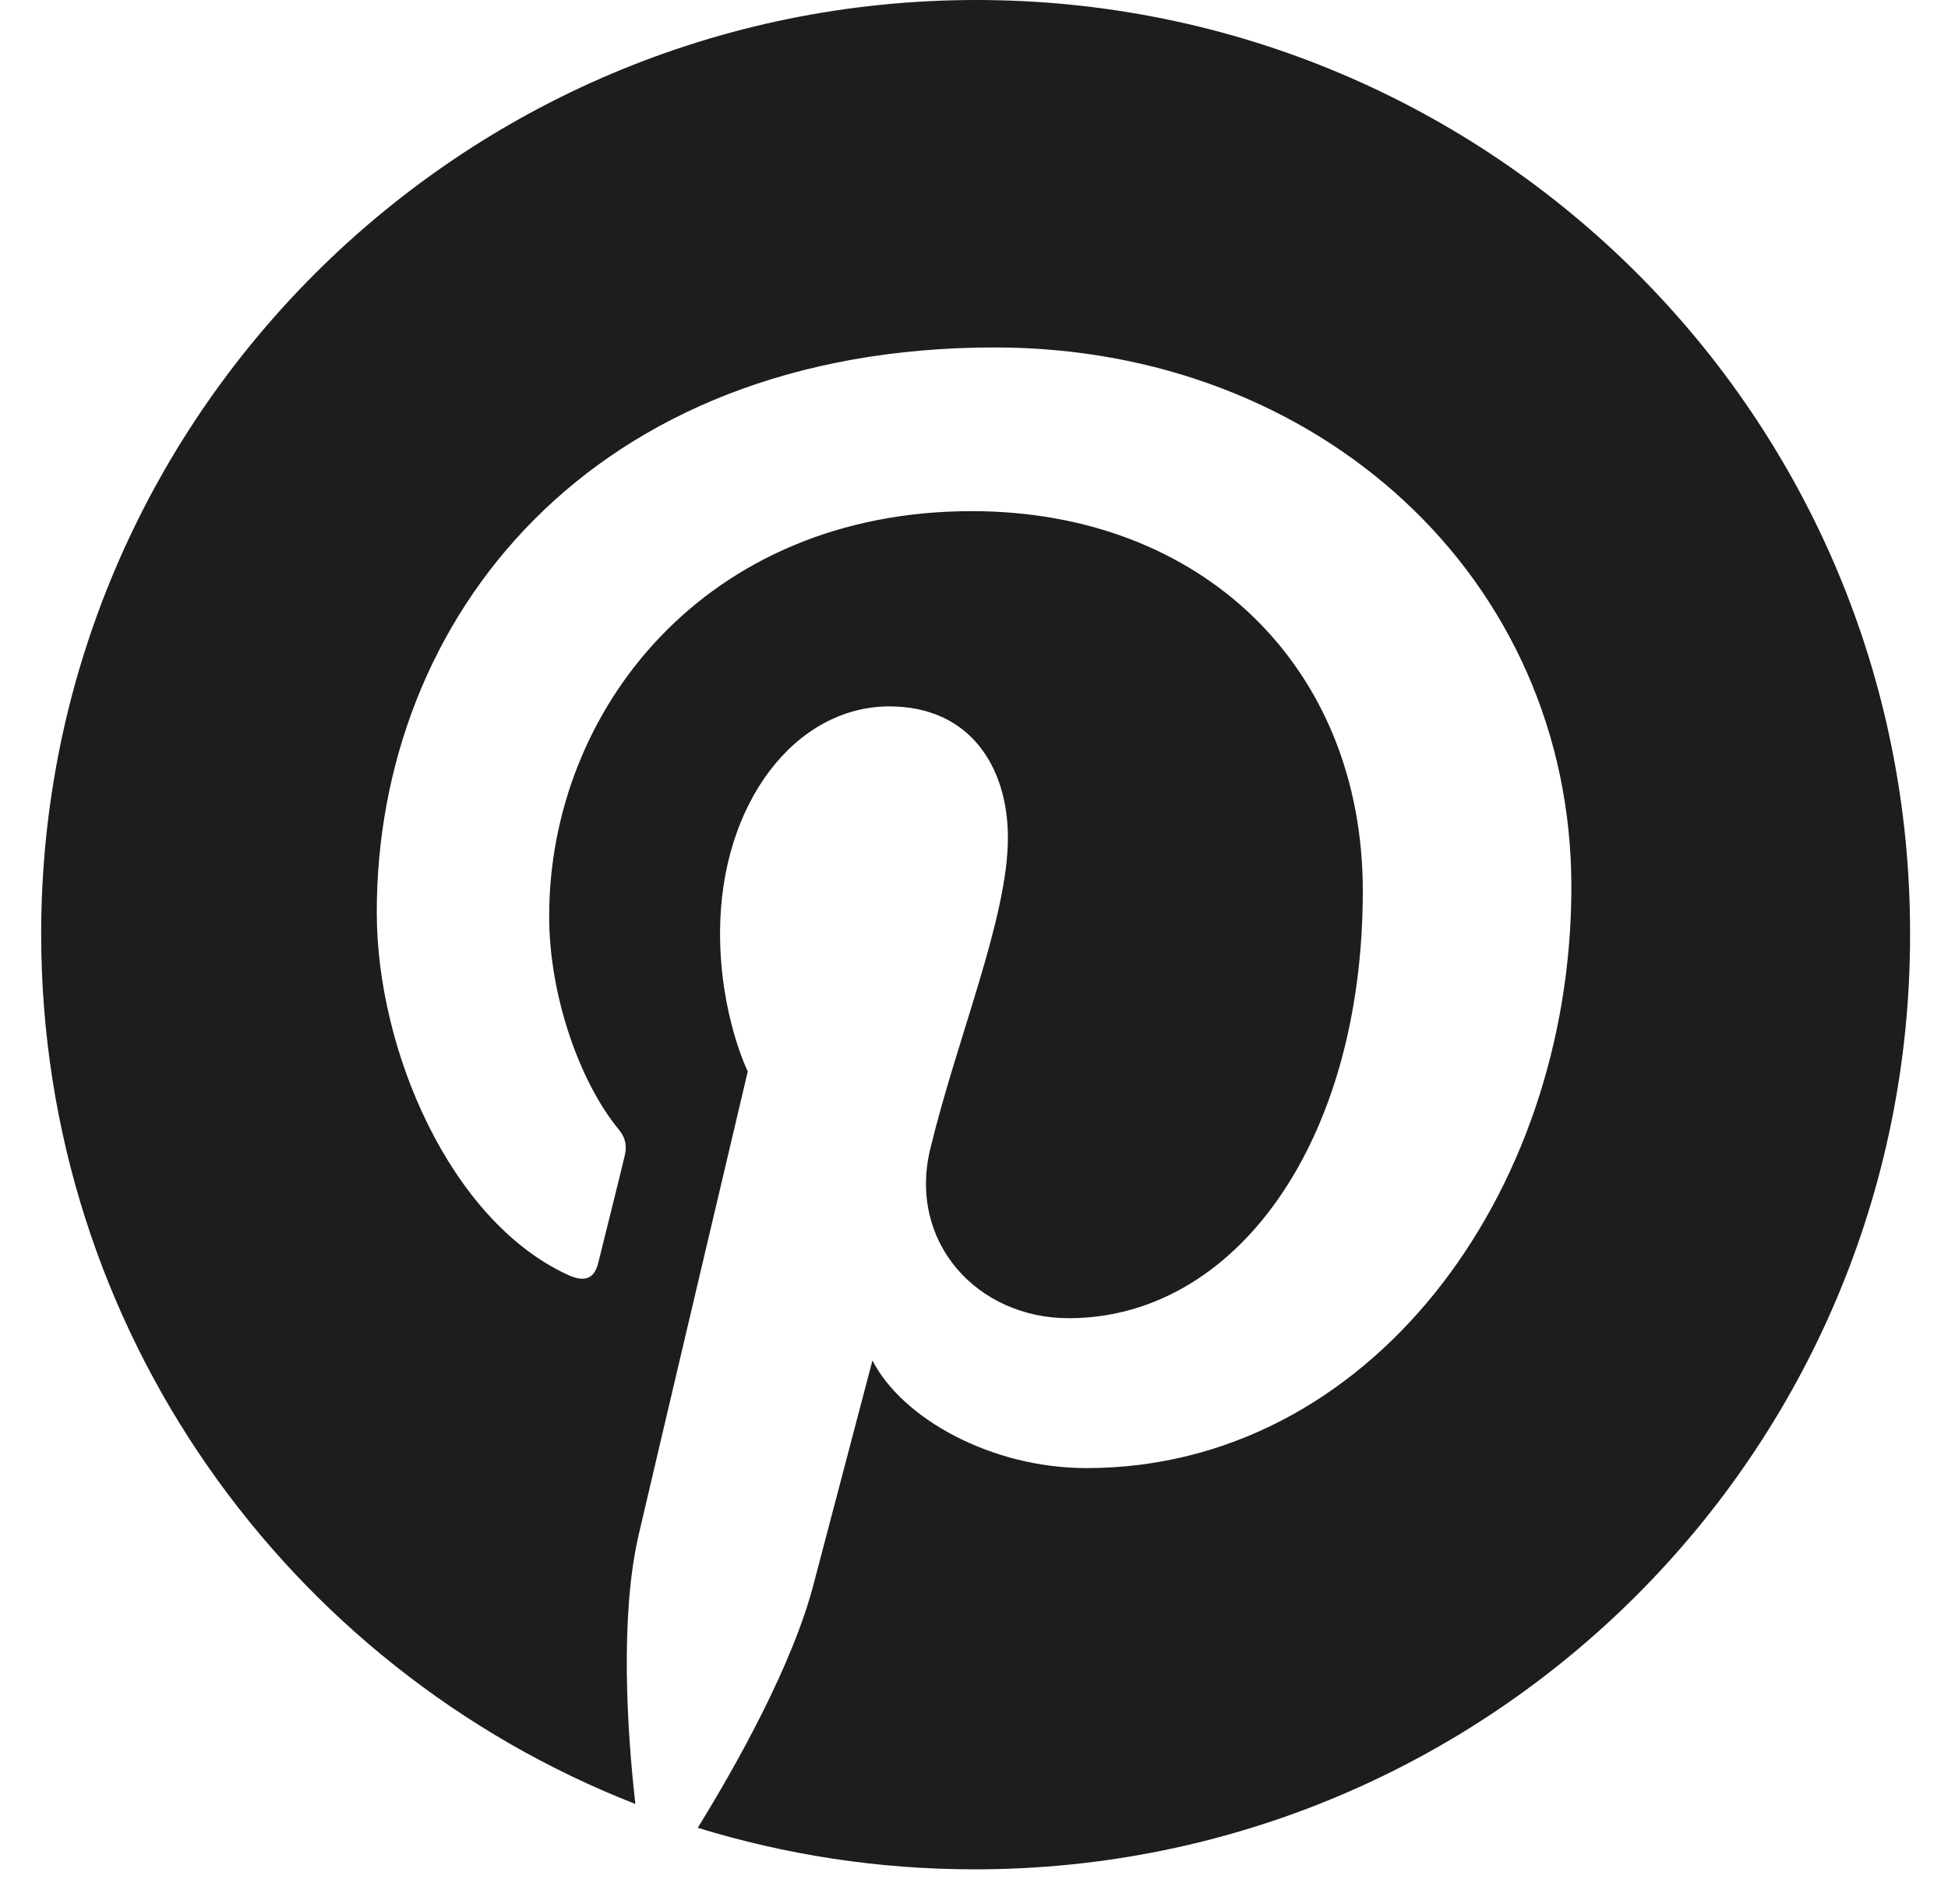
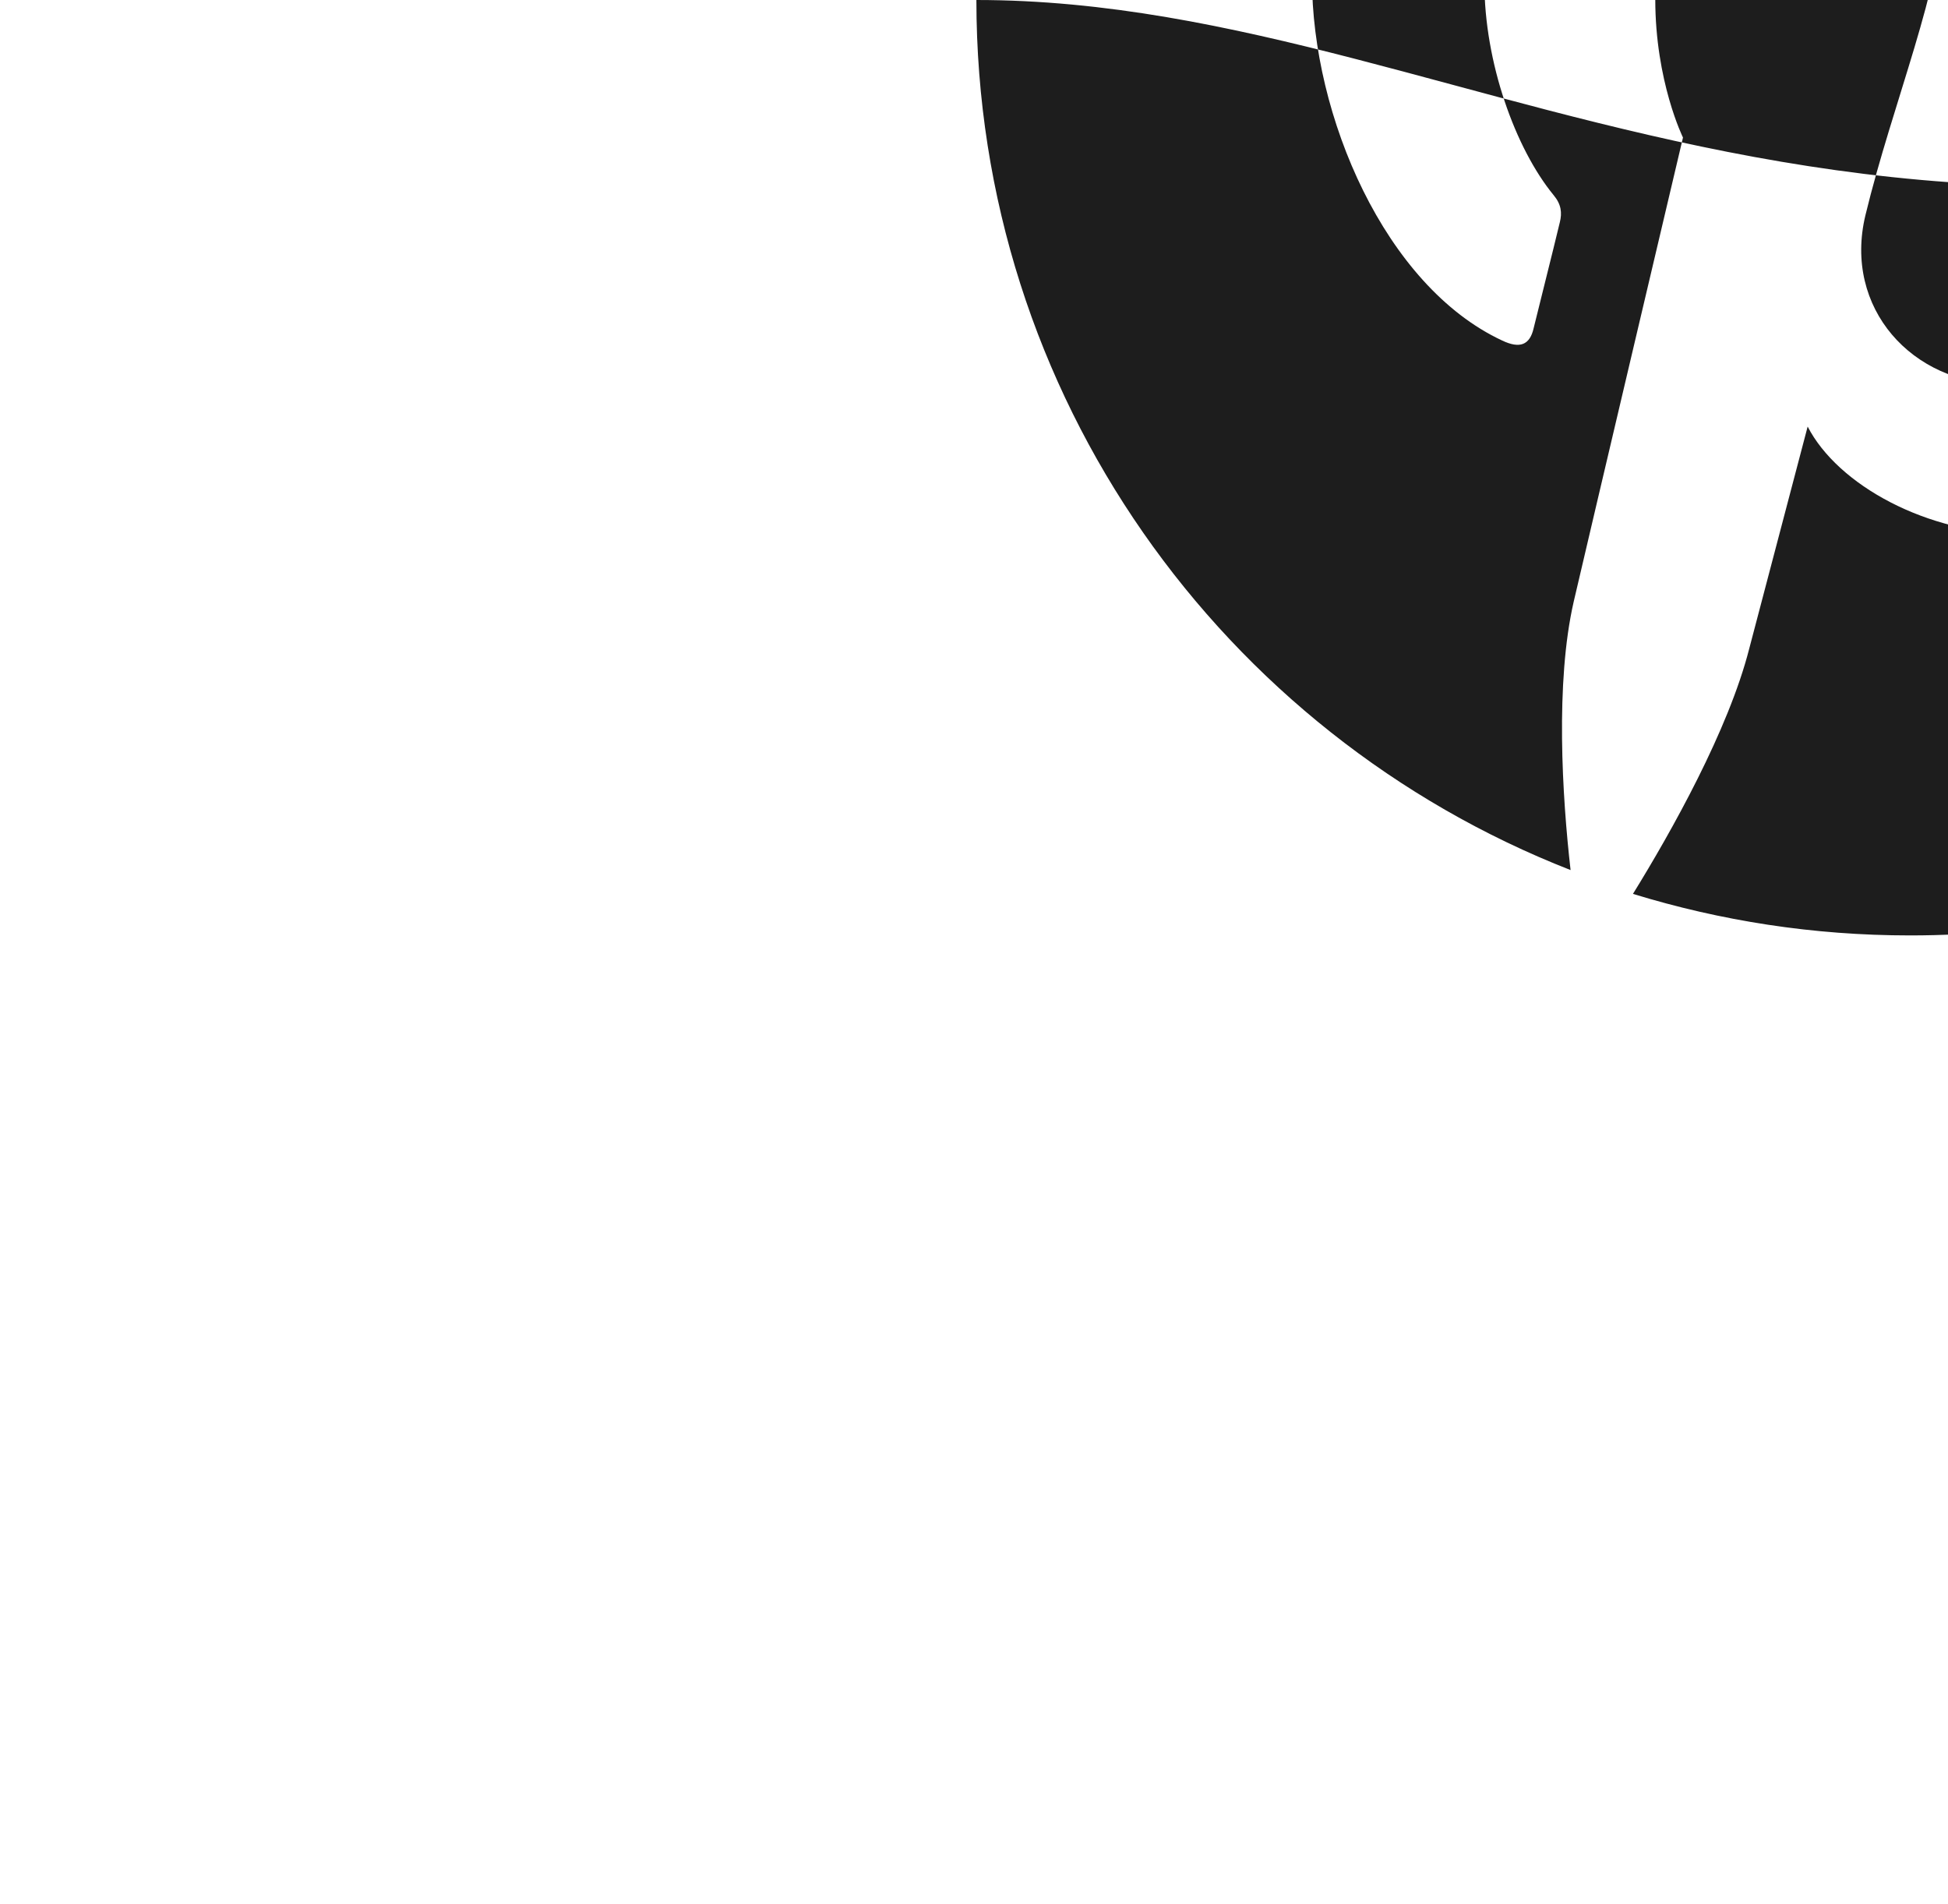
<svg xmlns="http://www.w3.org/2000/svg" width="44" height="43" viewBox="0 0 44 43" fill="none">
-   <path d="M22.054 0C10.388 0 .93 9.442.93 21.09c0 8.938 5.563 16.576 13.421 19.648-.19-1.666-.347-4.235.07-6.058.383-1.649 2.469-10.484 2.469-10.484s-.626-1.267-.626-3.124c0-2.933 1.704-5.12 3.825-5.12 1.808 0 2.677 1.353 2.677 2.968 0 1.805-1.147 4.513-1.755 7.03-.505 2.1 1.06 3.818 3.129 3.818 3.755 0 6.642-3.957 6.642-9.65 0-5.051-3.634-8.575-8.833-8.575-6.015 0-9.545 4.496-9.545 9.147 0 1.806.696 3.75 1.565 4.808.174.209.191.4.14.608-.157.66-.522 2.1-.592 2.395-.087.382-.313.469-.713.278-2.642-1.232-4.294-5.069-4.294-8.175 0-6.648 4.833-12.758 13.961-12.758 7.32 0 13.022 5.207 13.022 12.185 0 6.977-4.59 13.122-10.953 13.122-2.139 0-4.155-1.111-4.834-2.43l-1.32 5.016c-.47 1.84-1.757 4.131-2.626 5.537 1.982.608 4.068.938 6.259.938 11.666 0 21.124-9.443 21.124-21.09C43.178 9.442 33.72 0 22.053 0z" fill="#1D1D1D" />
+   <path d="M22.054 0c0 8.938 5.563 16.576 13.421 19.648-.19-1.666-.347-4.235.07-6.058.383-1.649 2.469-10.484 2.469-10.484s-.626-1.267-.626-3.124c0-2.933 1.704-5.12 3.825-5.12 1.808 0 2.677 1.353 2.677 2.968 0 1.805-1.147 4.513-1.755 7.03-.505 2.1 1.06 3.818 3.129 3.818 3.755 0 6.642-3.957 6.642-9.65 0-5.051-3.634-8.575-8.833-8.575-6.015 0-9.545 4.496-9.545 9.147 0 1.806.696 3.75 1.565 4.808.174.209.191.4.14.608-.157.66-.522 2.1-.592 2.395-.087.382-.313.469-.713.278-2.642-1.232-4.294-5.069-4.294-8.175 0-6.648 4.833-12.758 13.961-12.758 7.32 0 13.022 5.207 13.022 12.185 0 6.977-4.59 13.122-10.953 13.122-2.139 0-4.155-1.111-4.834-2.43l-1.32 5.016c-.47 1.84-1.757 4.131-2.626 5.537 1.982.608 4.068.938 6.259.938 11.666 0 21.124-9.443 21.124-21.09C43.178 9.442 33.72 0 22.053 0z" fill="#1D1D1D" />
</svg>